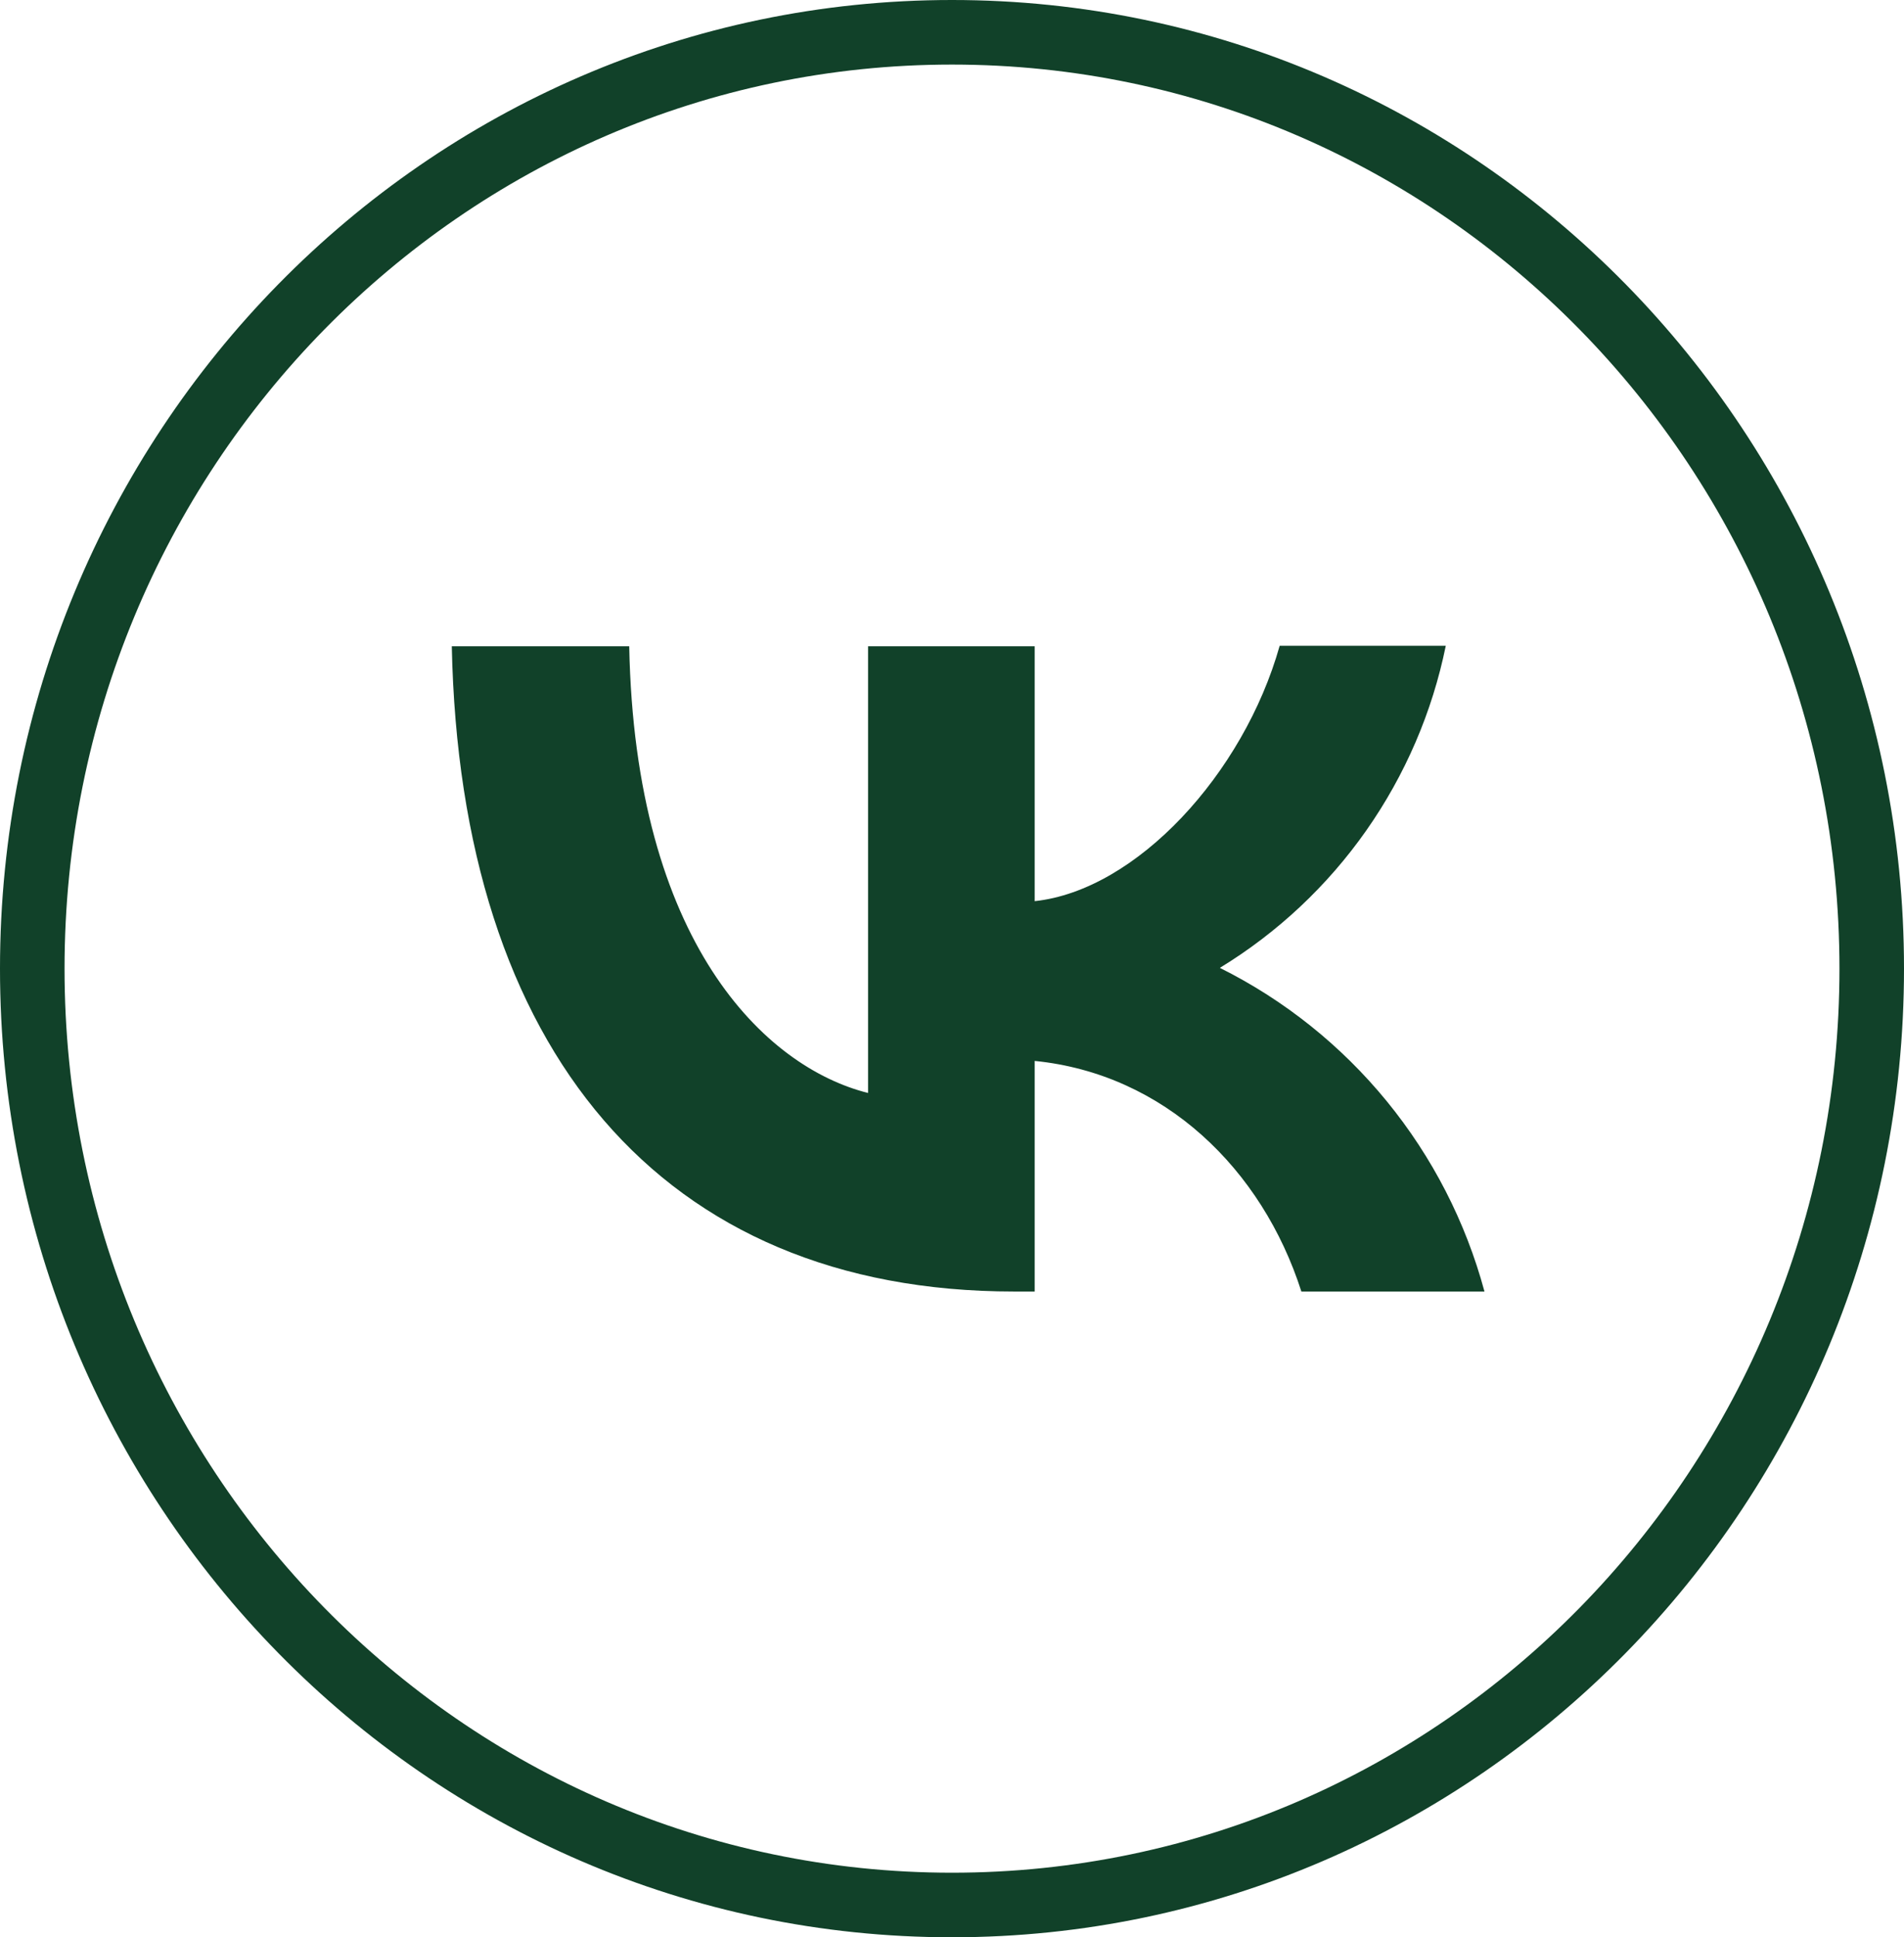
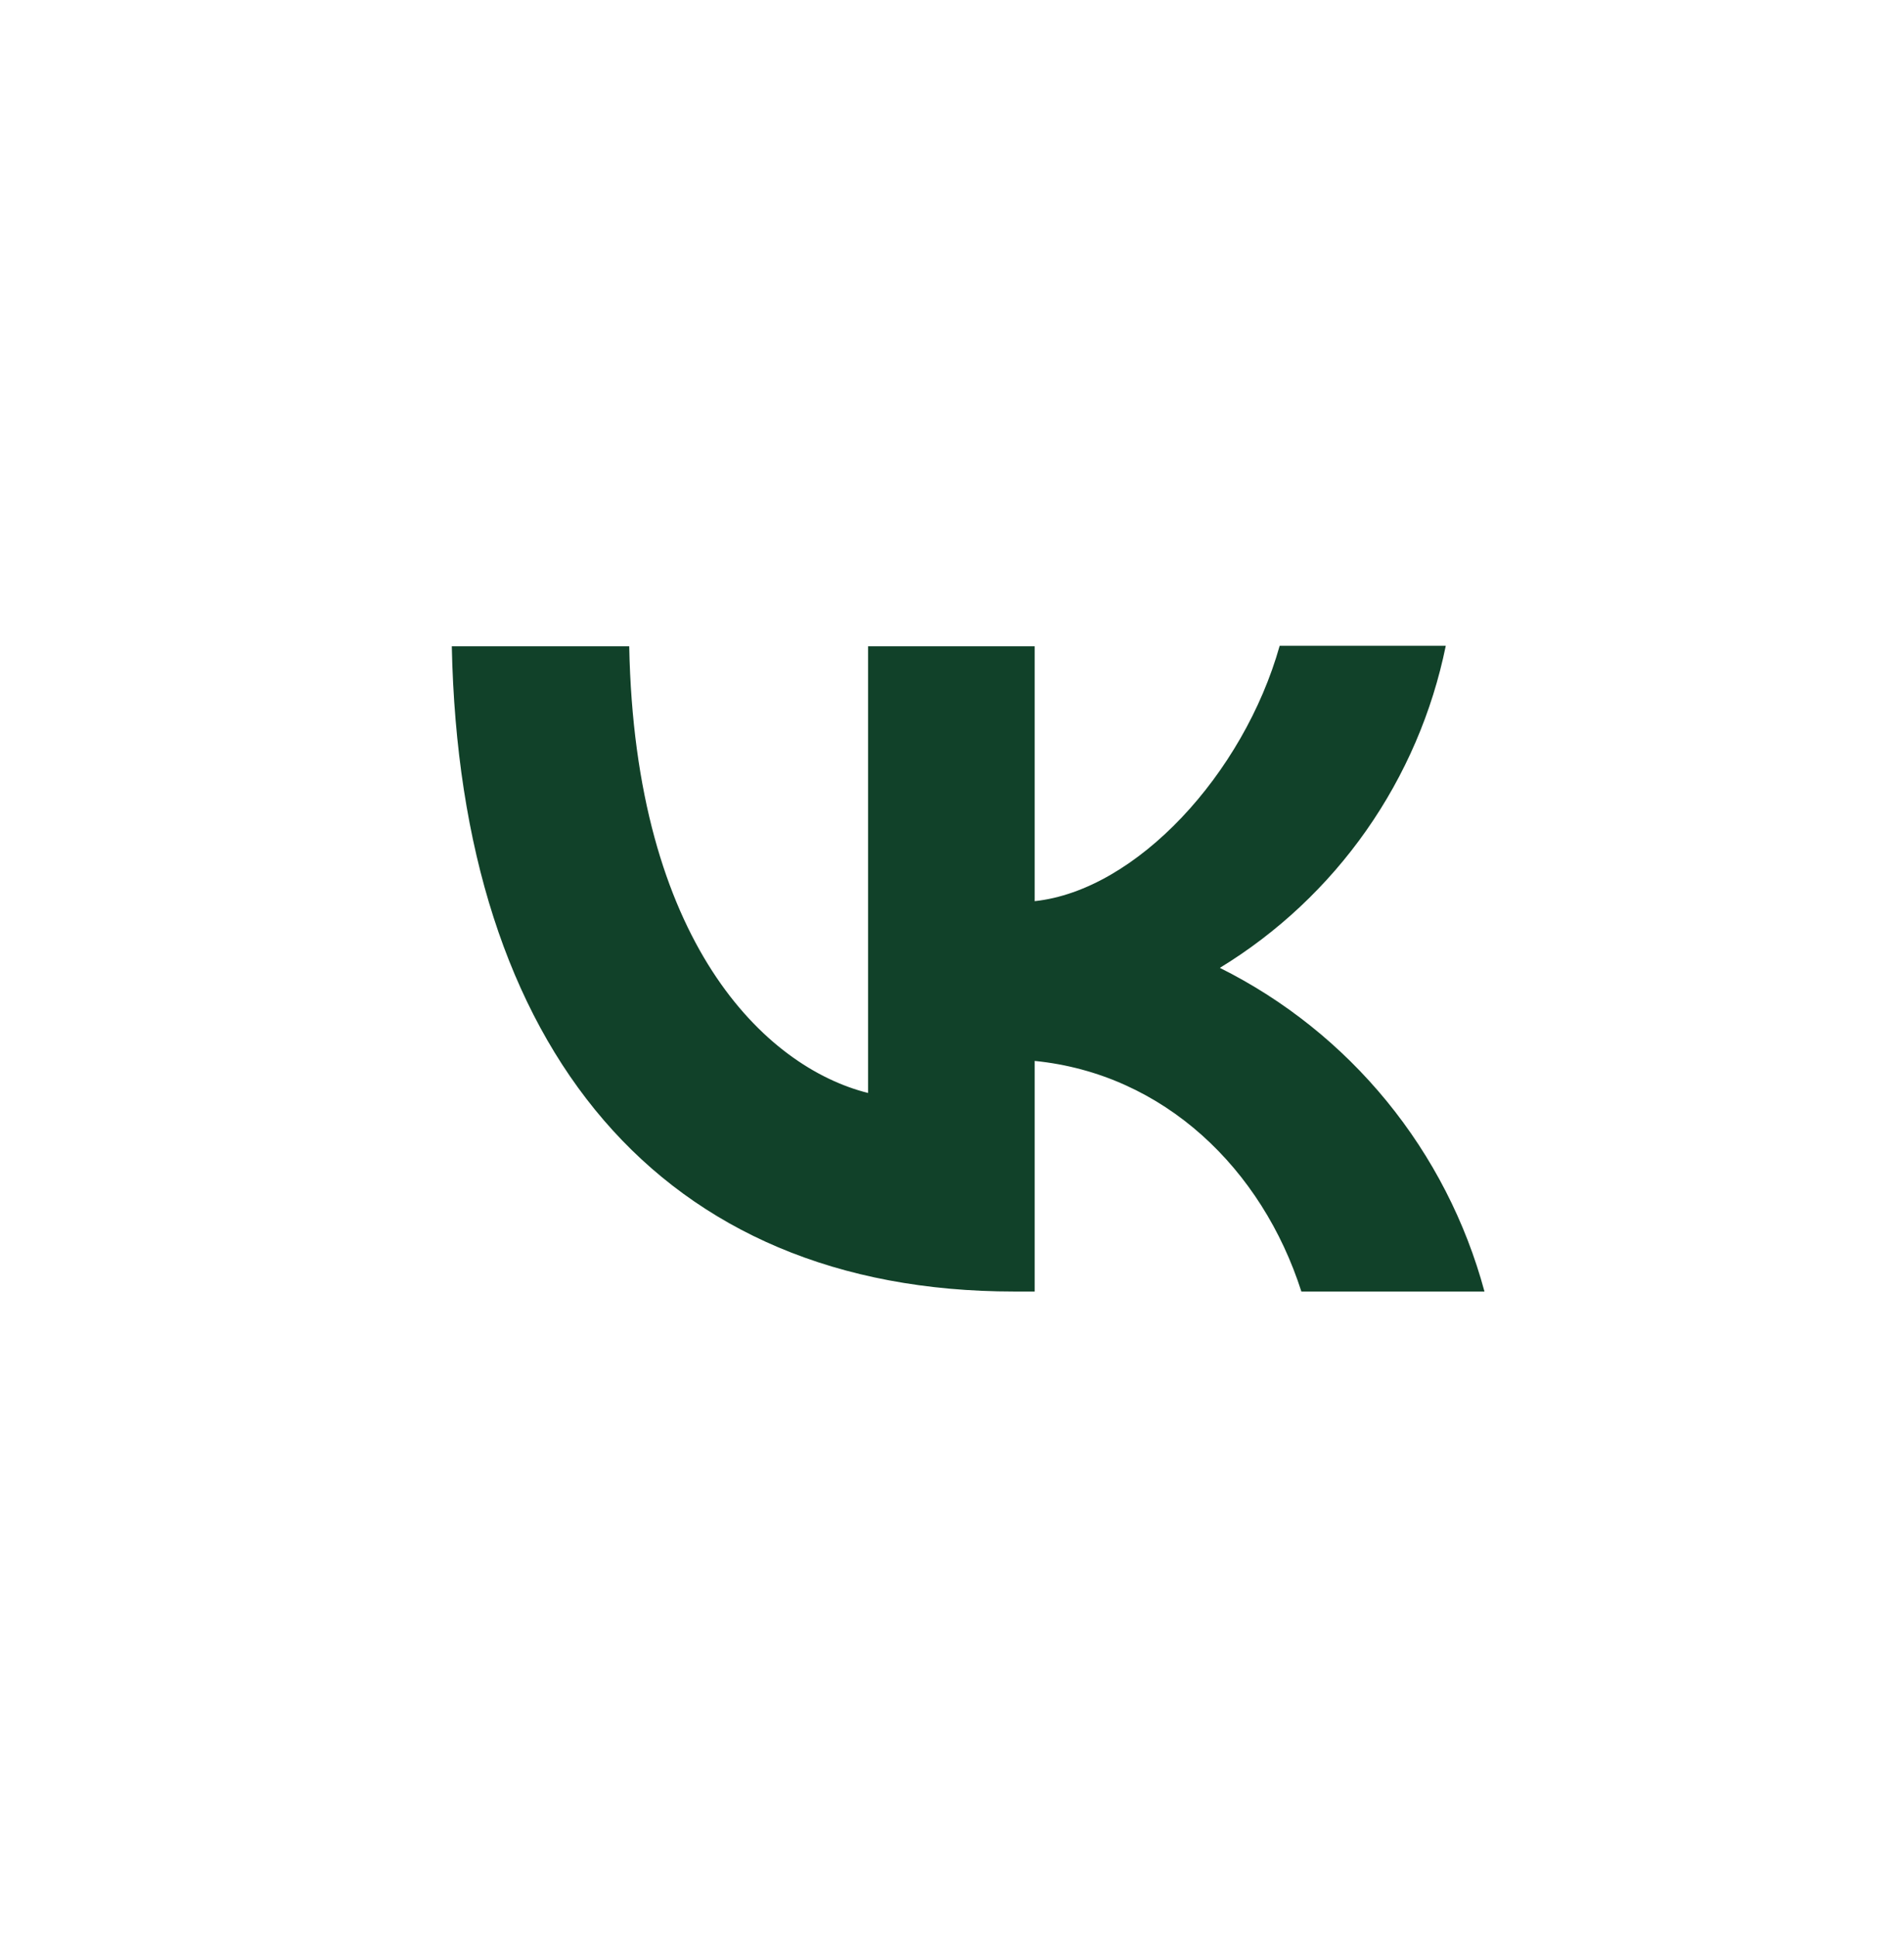
<svg xmlns="http://www.w3.org/2000/svg" width="59" height="60" viewBox="0 0 59 60" fill="none">
-   <path d="M29.5 59C45.257 59 58 45.999 58 30C58 14.001 45.257 1 29.5 1C13.743 1 1 14.001 1 30C1 45.999 13.743 59 29.5 59Z" stroke="#114129" stroke-width="2" />
  <path d="M31.423 40C20.489 40 14.256 32.506 14 20.016H19.498C19.674 29.175 23.702 33.05 26.899 33.851V20.016H32.062V27.91C35.211 27.574 38.535 23.971 39.654 20H44.801C44.382 22.056 43.543 24.003 42.339 25.719C41.134 27.436 39.589 28.885 37.8 29.976C39.797 30.971 41.559 32.379 42.973 34.107C44.386 35.835 45.418 37.843 46 40H40.326C39.111 36.205 36.074 33.259 32.062 32.858V40H31.439H31.423Z" fill="#114129" />
</svg>